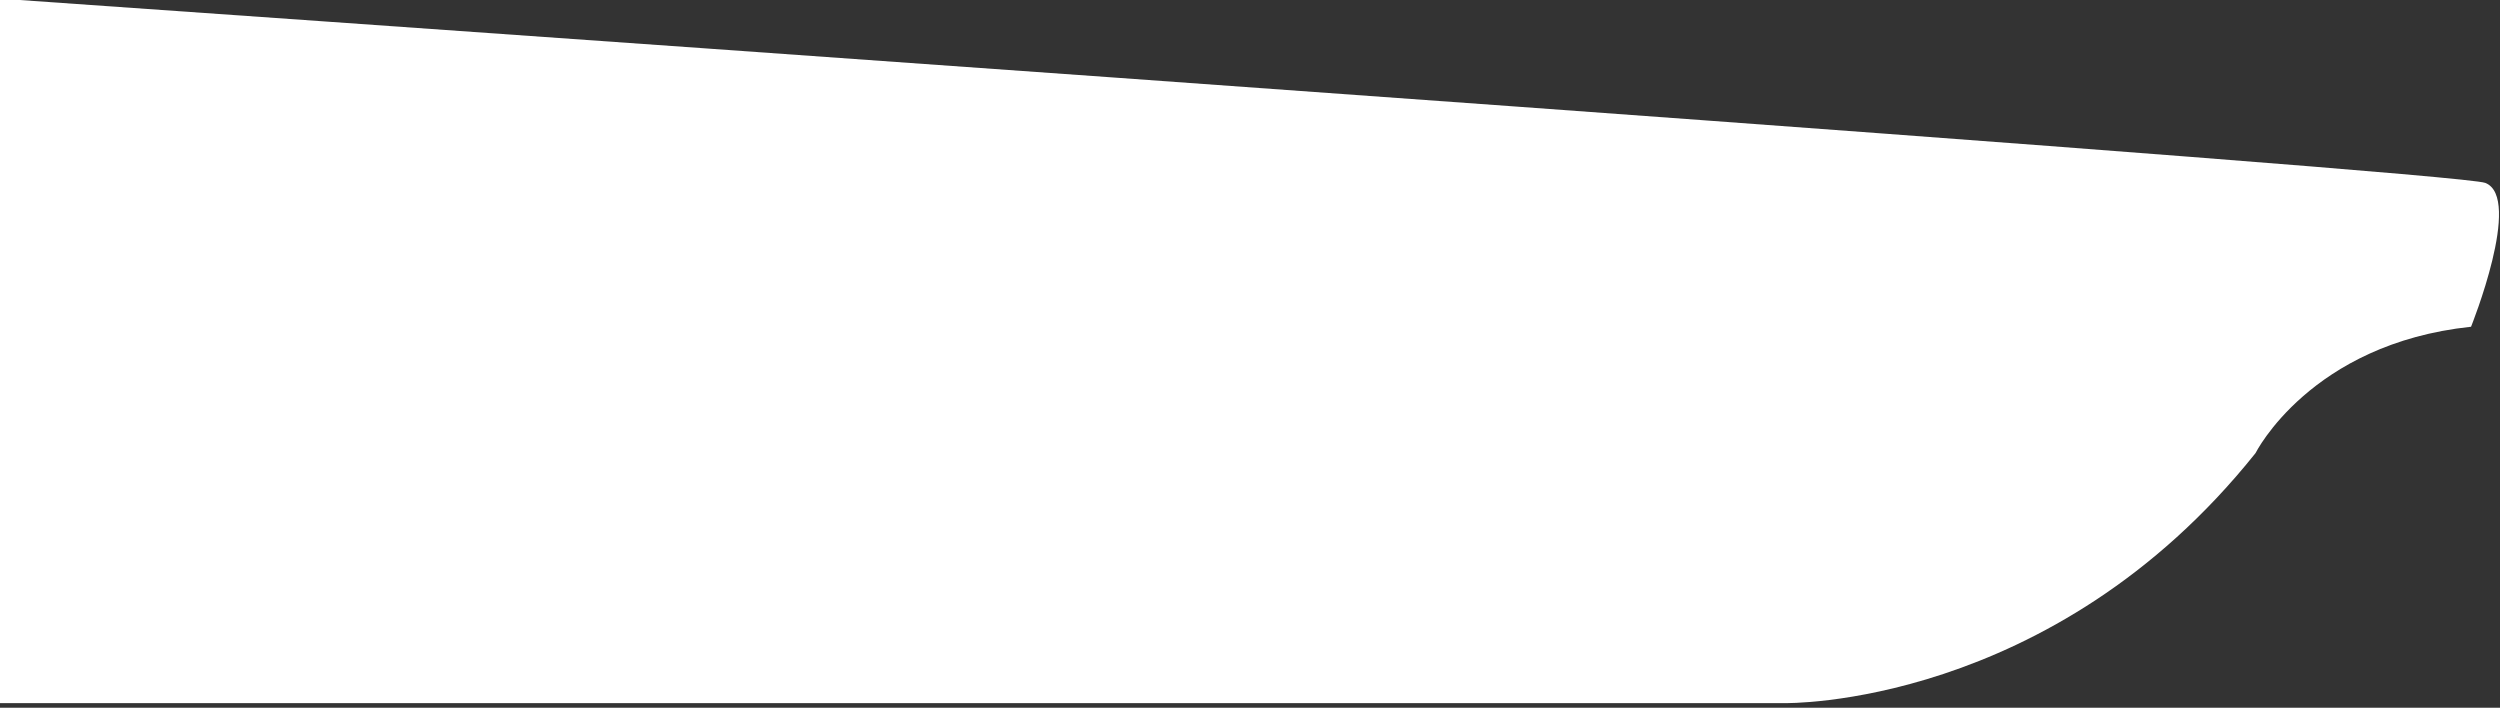
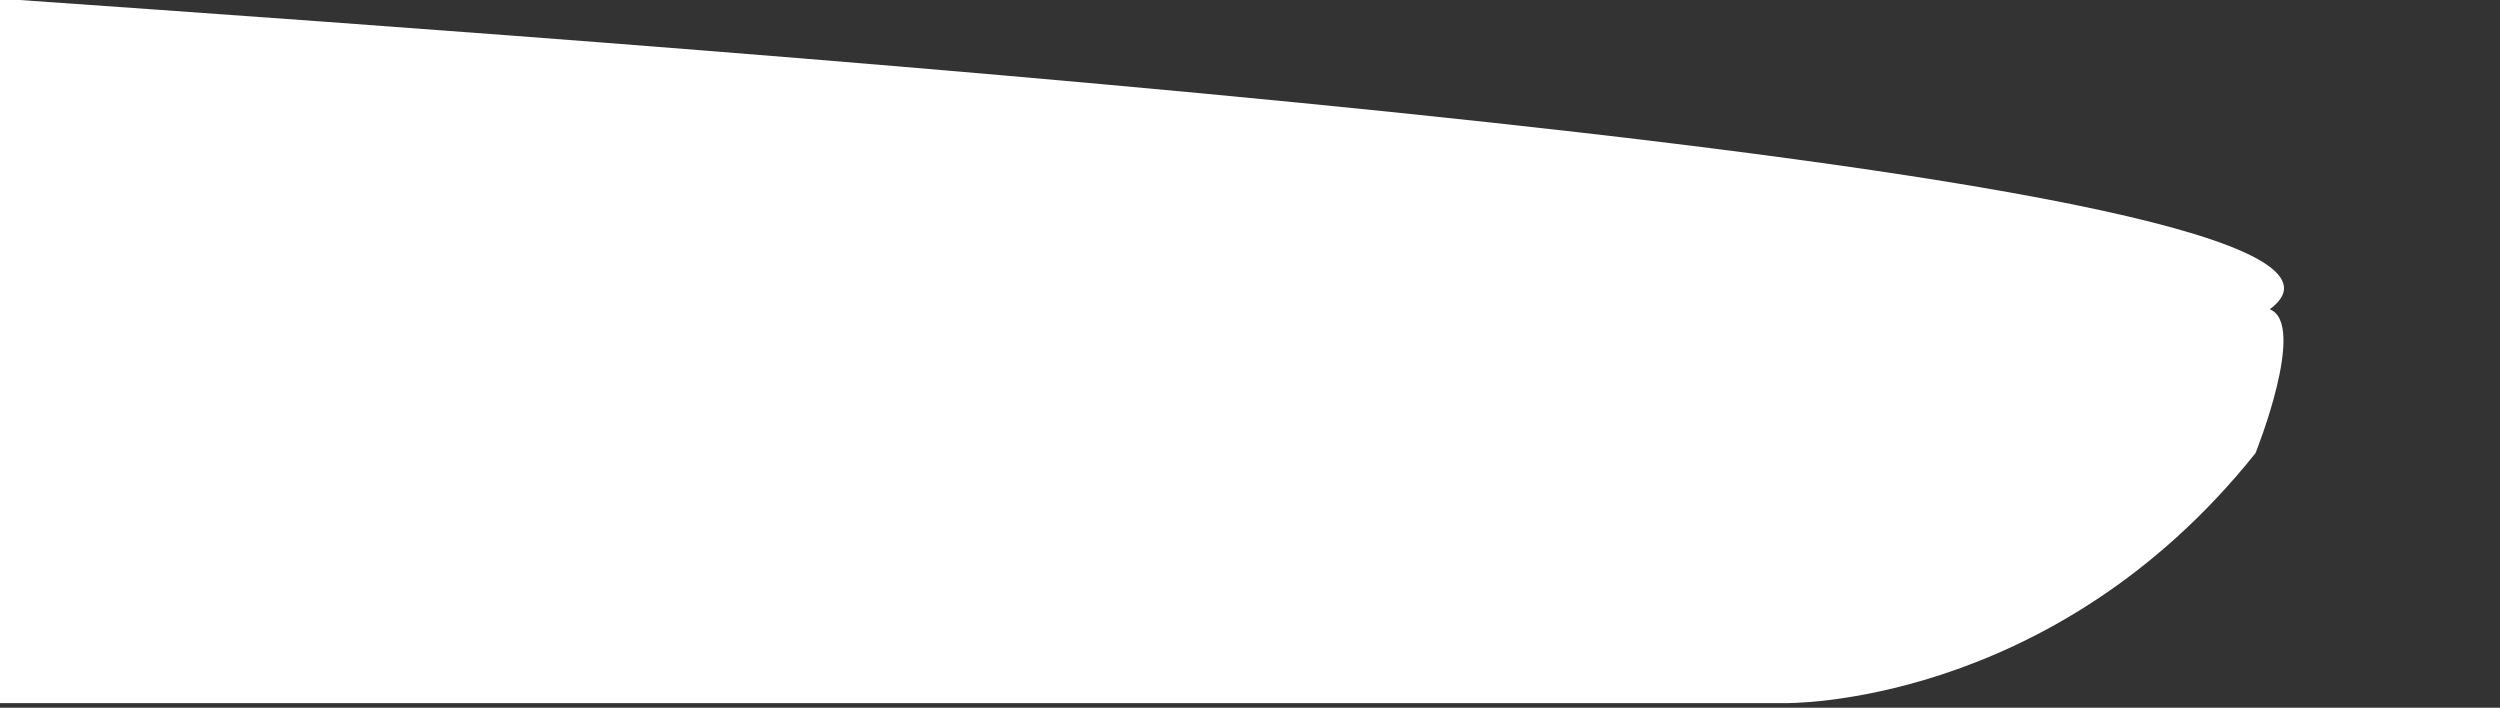
<svg xmlns="http://www.w3.org/2000/svg" version="1.1" id="Layer_1" x="0px" y="0px" viewBox="0 0 544 154" style="enable-background:new 0 0 544 154;" xml:space="preserve">
  <rect x="0" y="0" width="544" height="154" fill="#333333" stroke="none" />
  <style type="text/css">
	.st0{fill-rule:evenodd;clip-rule:evenodd;fill:#FFFFFF;}
</style>
-   <path class="st0" d="M0,153h388.3c0,0,58.1,1.2,102.5-54.4c0,0,11.9-23.8,46.9-27.5c0,0,11.3-28.1,3.1-31.3  C534.5,37.4,165.4,11.3,0-0.3V153z" />
+   <path class="st0" d="M0,153h388.3c0,0,58.1,1.2,102.5-54.4c0,0,11.3-28.1,3.1-31.3  C534.5,37.4,165.4,11.3,0-0.3V153z" />
</svg>